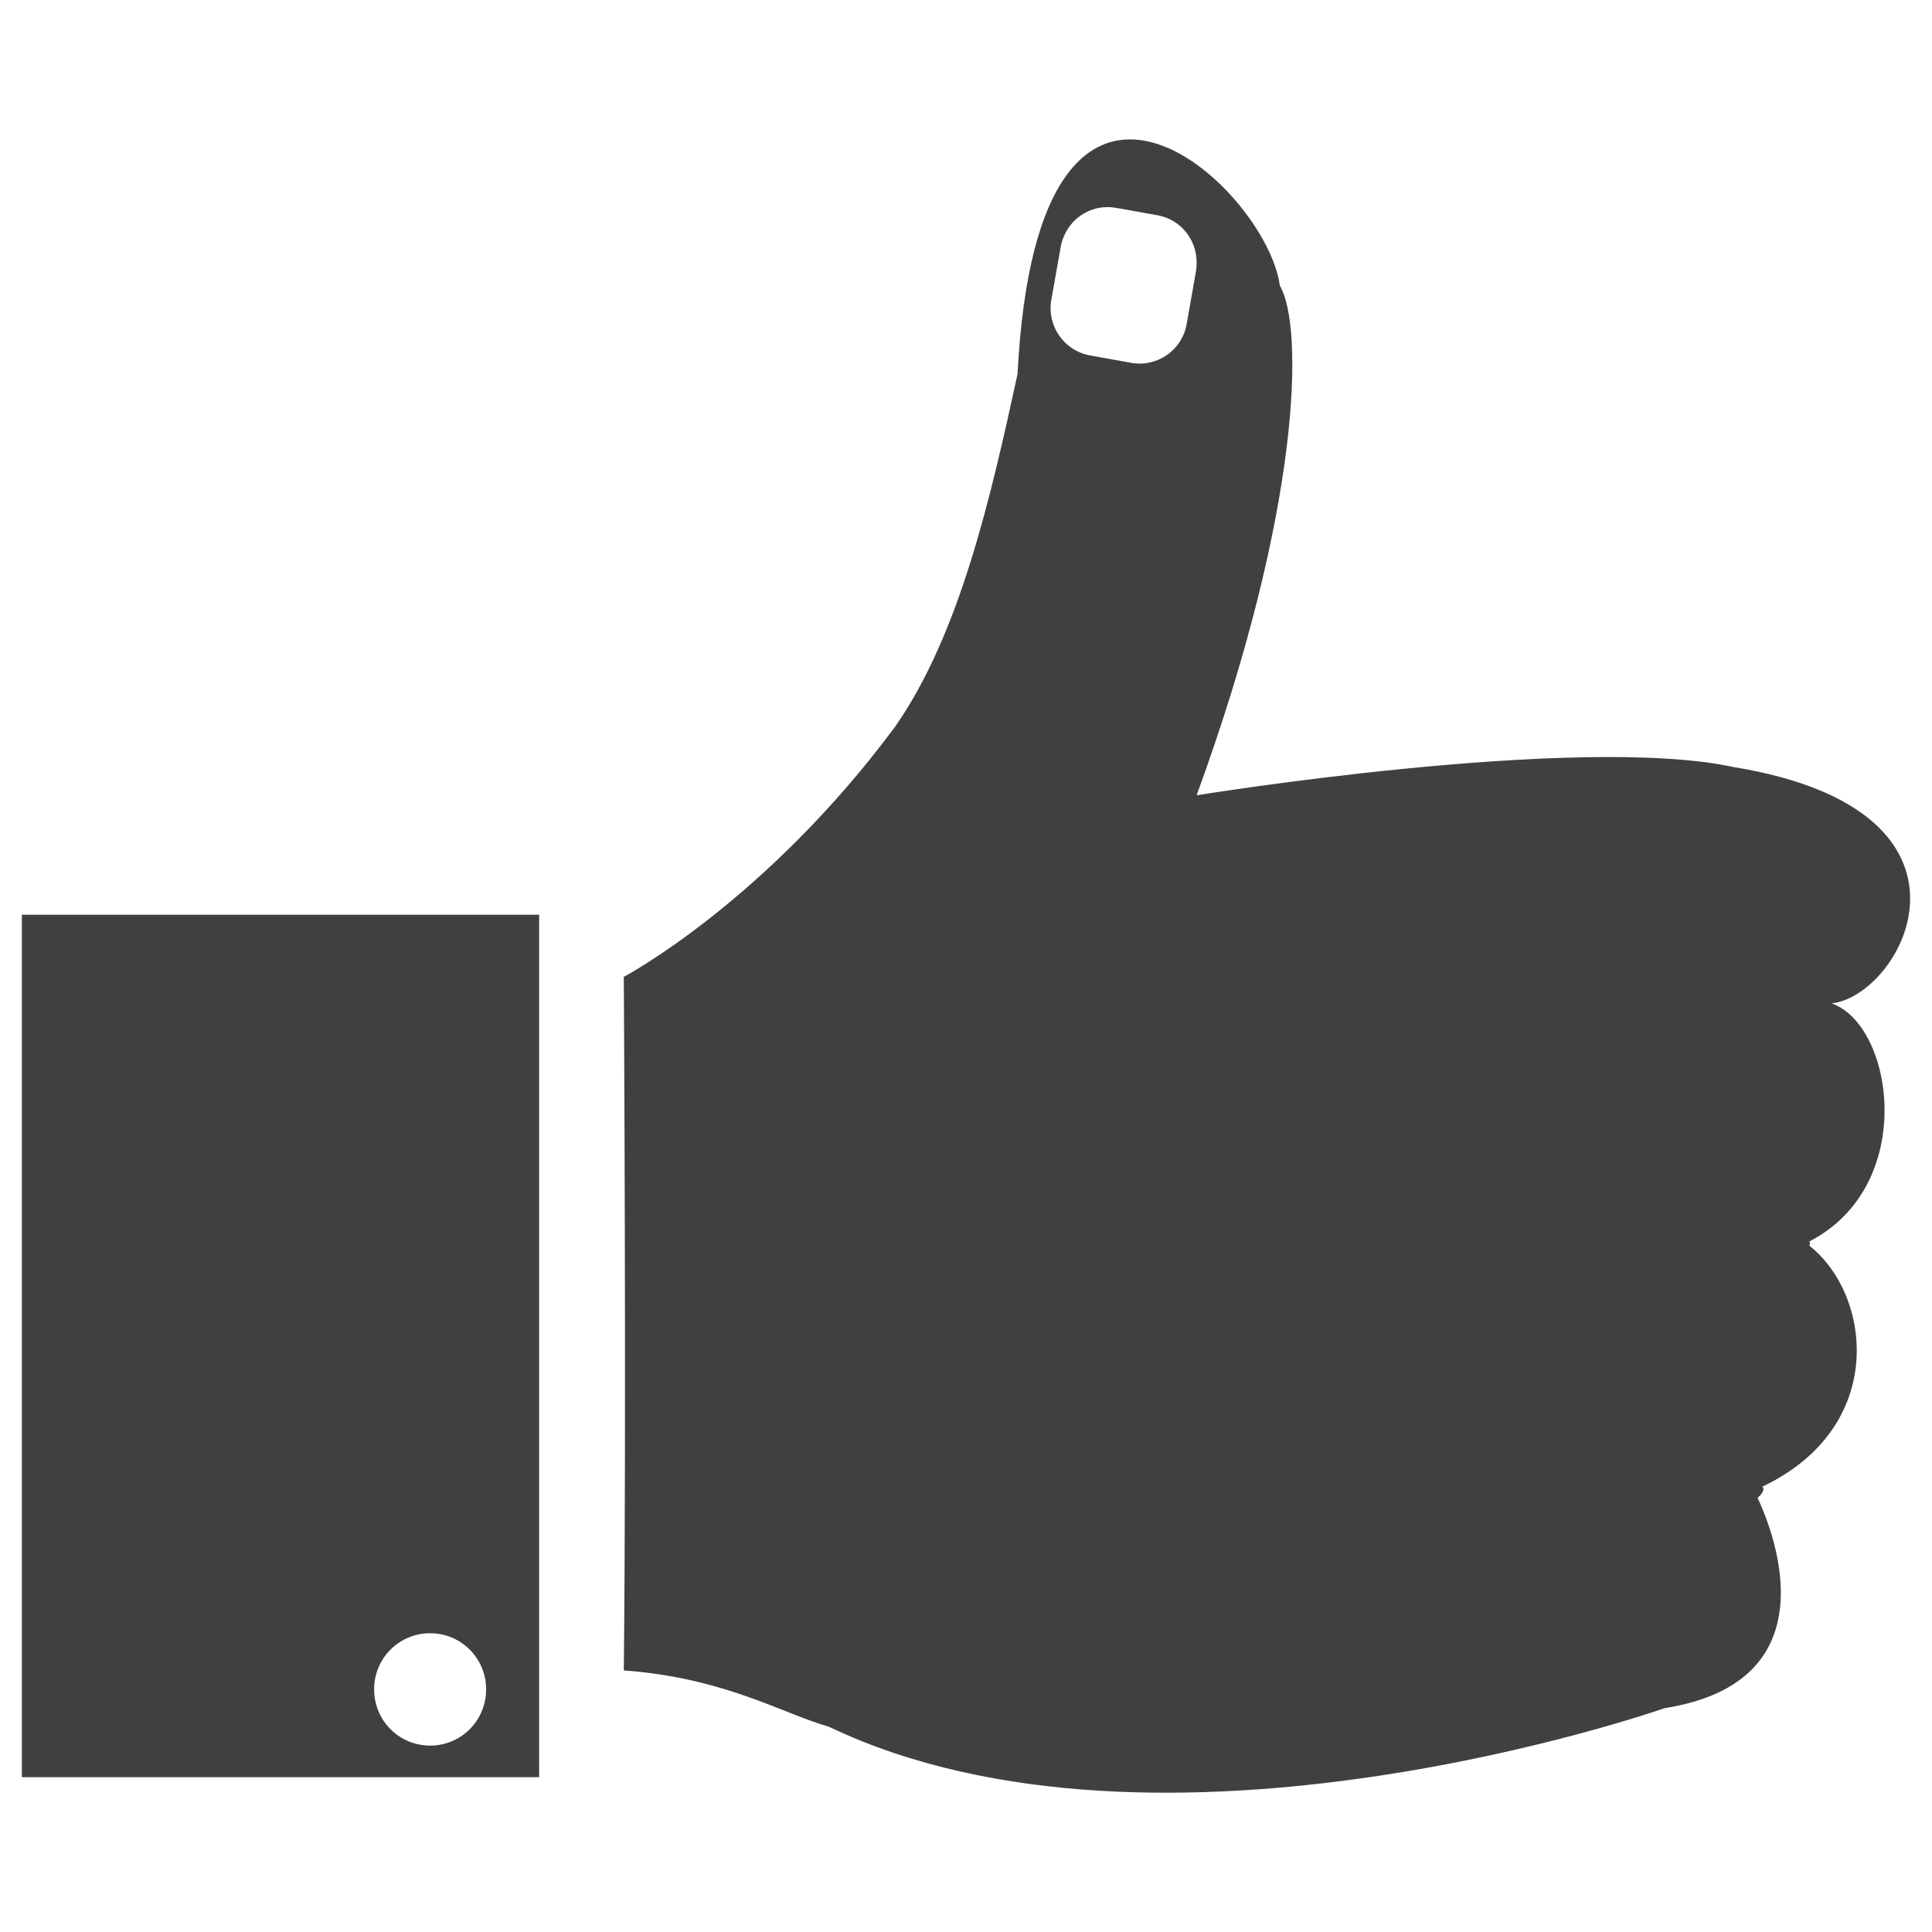
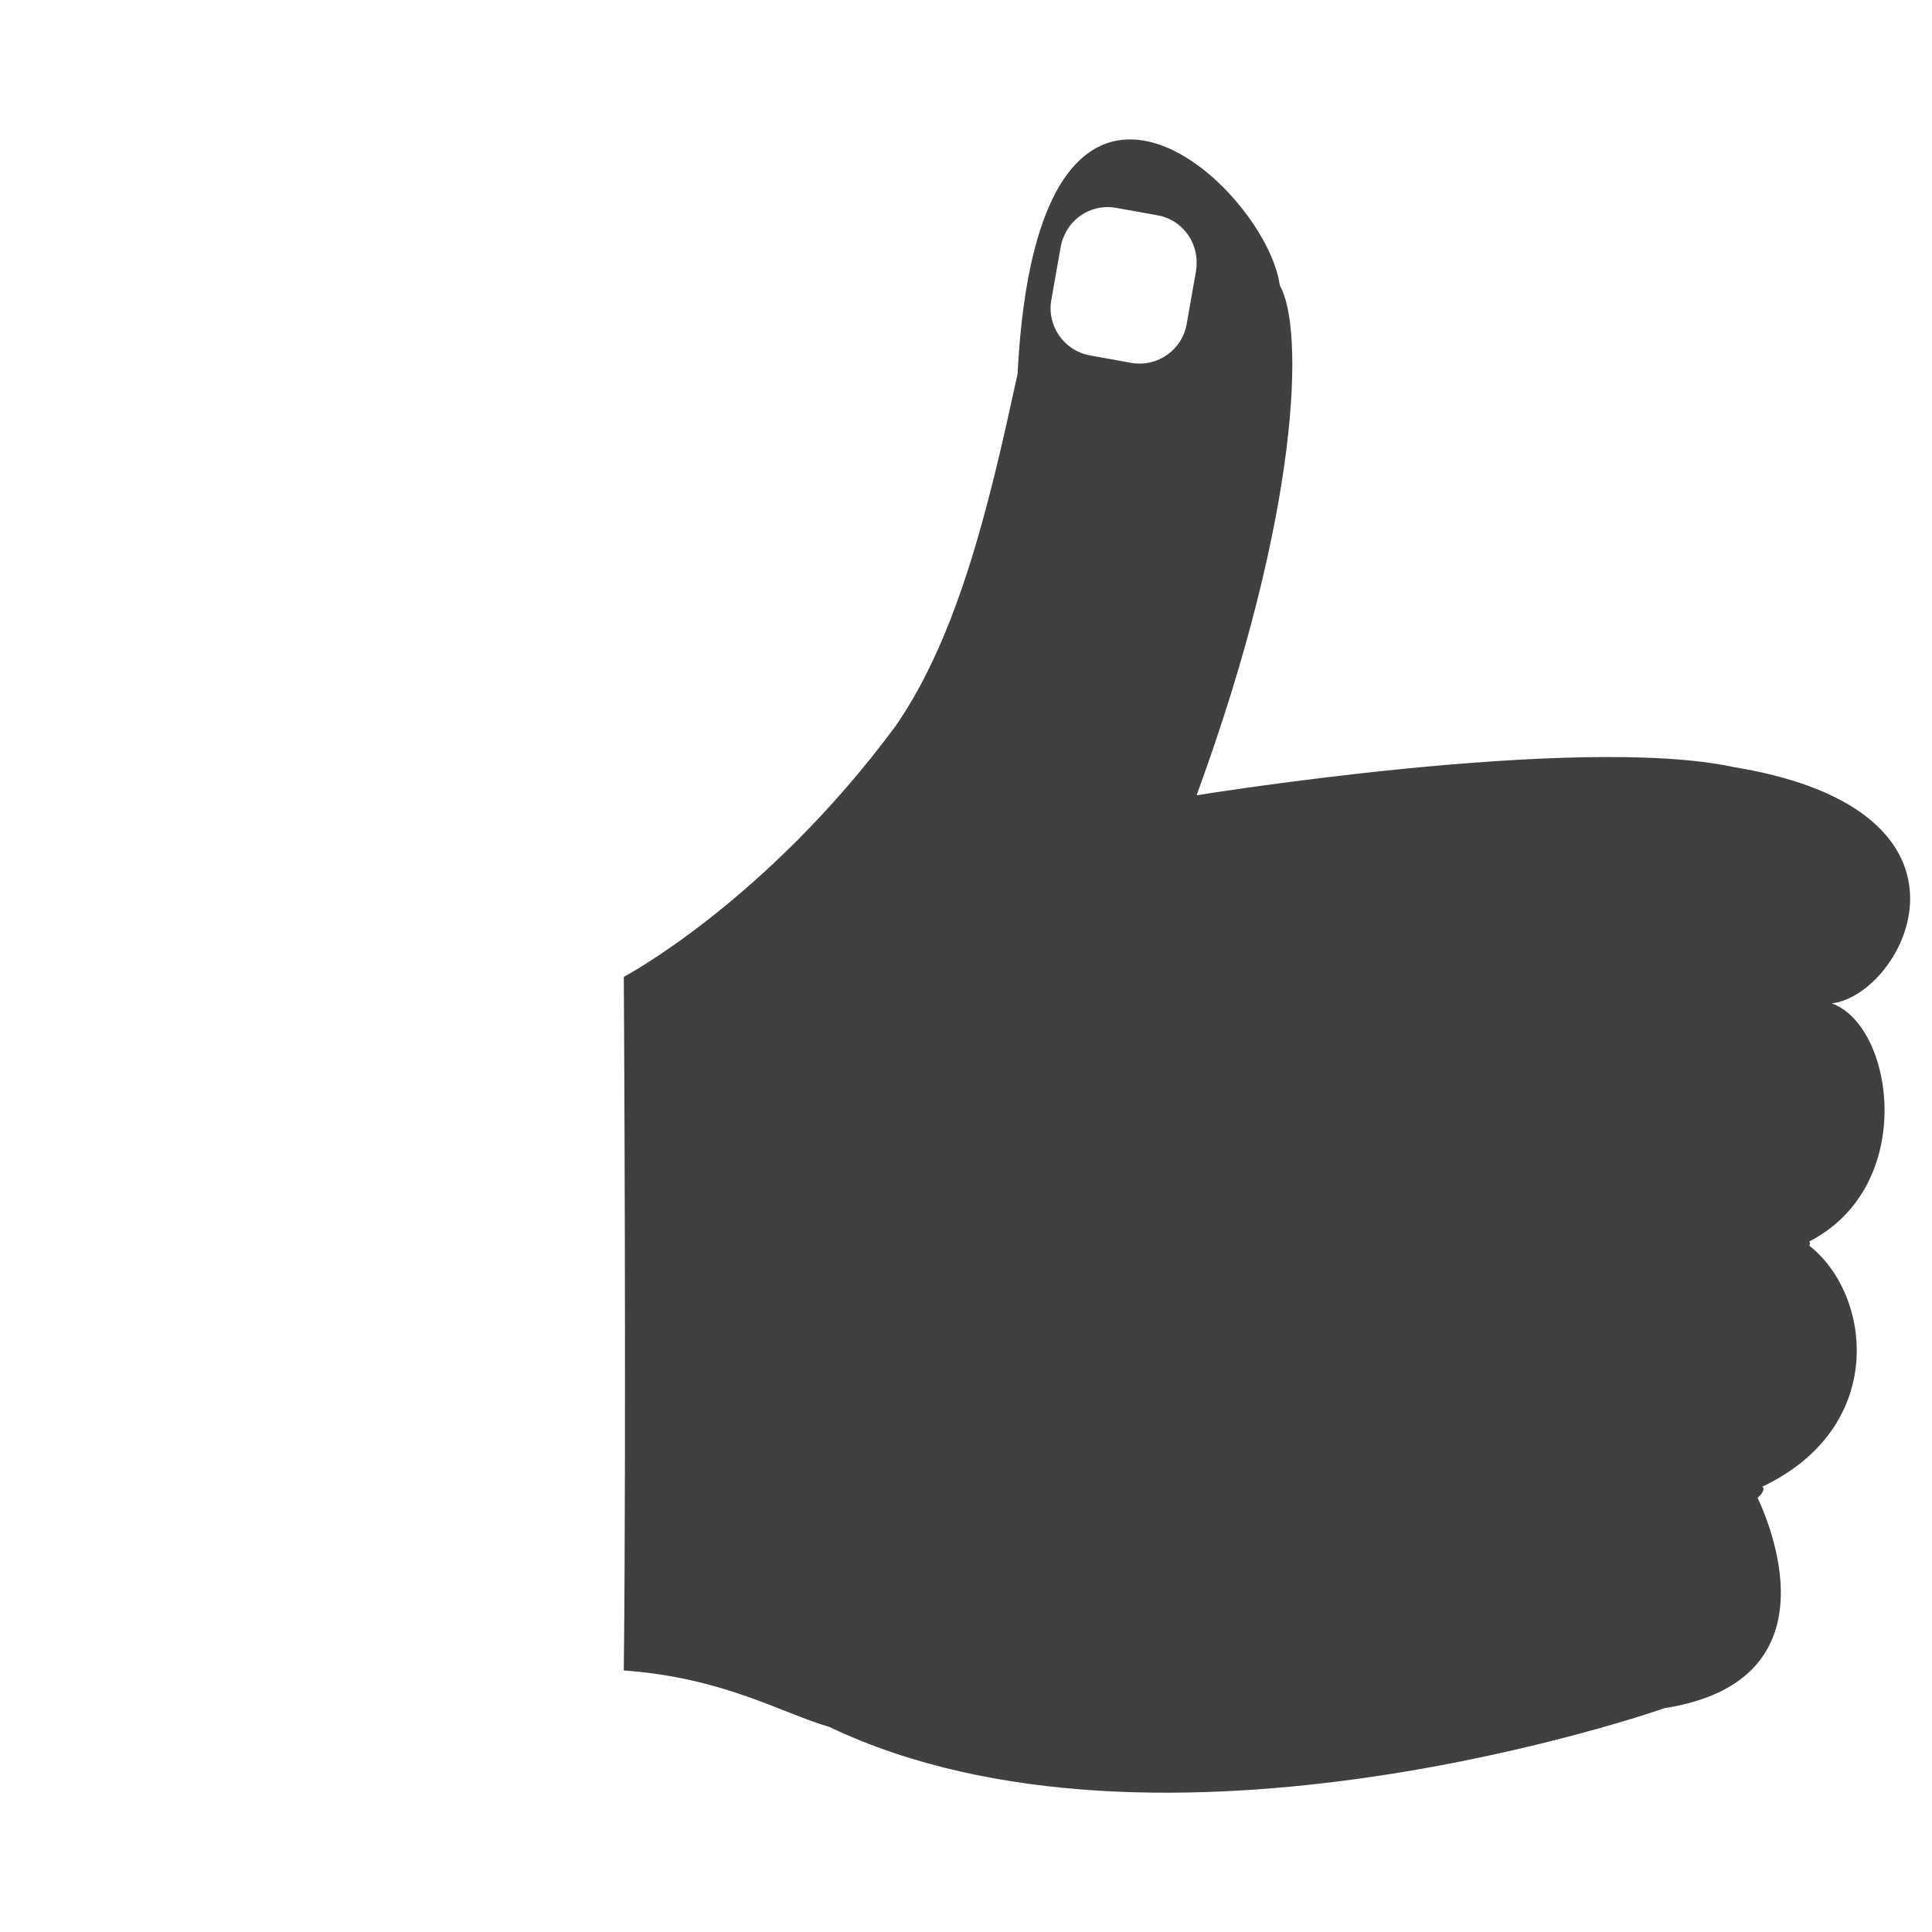
<svg xmlns="http://www.w3.org/2000/svg" version="1.1" id="Layer_1" x="0px" y="0px" width="50px" height="50px" viewBox="0 0 50 50" enable-background="new 0 0 50 50" xml:space="preserve">
  <g>
-     <path fill="#404041" d="M0.566,45.994h13.387v-22.32H0.566V45.994z M9.682,43.719c0-0.803,0.646-1.451,1.449-1.451   c0.802,0,1.45,0.648,1.45,1.451c0,0.81-0.647,1.457-1.45,1.457C10.328,45.176,9.682,44.528,9.682,43.719z" />
    <path fill="#404041" d="M44.874,19.853c-4.042-0.875-13.906,0.729-13.906,0.729c2.703-7.385,2.782-12.128,2.154-13.19   c-0.334-2.544-6.258-8.113-6.788,2.288c-0.689,3.167-1.489,6.719-3.167,9.125c-3.371,4.545-7.023,6.476-7.023,6.476   s0.07,11.424,0,17.95c2.603,0.19,4.09,1.108,5.315,1.46c8.59,4.099,21.621-0.484,21.621-0.484c4.359-0.688,2.818-4.563,2.407-5.442   c0.052-0.048,0.097-0.095,0.122-0.141c0.043-0.079,0.037-0.125-0.002-0.148c3.255-1.546,2.828-4.976,1.219-6.237   c0.022-0.05,0.023-0.087-0.004-0.109c2.806-1.438,2.199-5.588,0.584-6.162C49.263,25.752,51.801,20.991,44.874,19.853z    M30.968,6.827c0,0.061-0.005,0.118-0.014,0.181l-0.243,1.377c-0.118,0.677-0.763,1.124-1.433,1.006l-1.07-0.193   c-0.673-0.123-1.119-0.767-1-1.435l0.244-1.381c0.018-0.095,0.043-0.185,0.083-0.267c0.214-0.521,0.768-0.84,1.349-0.736   l1.076,0.193C30.567,5.681,30.987,6.224,30.968,6.827z" />
  </g>
</svg>